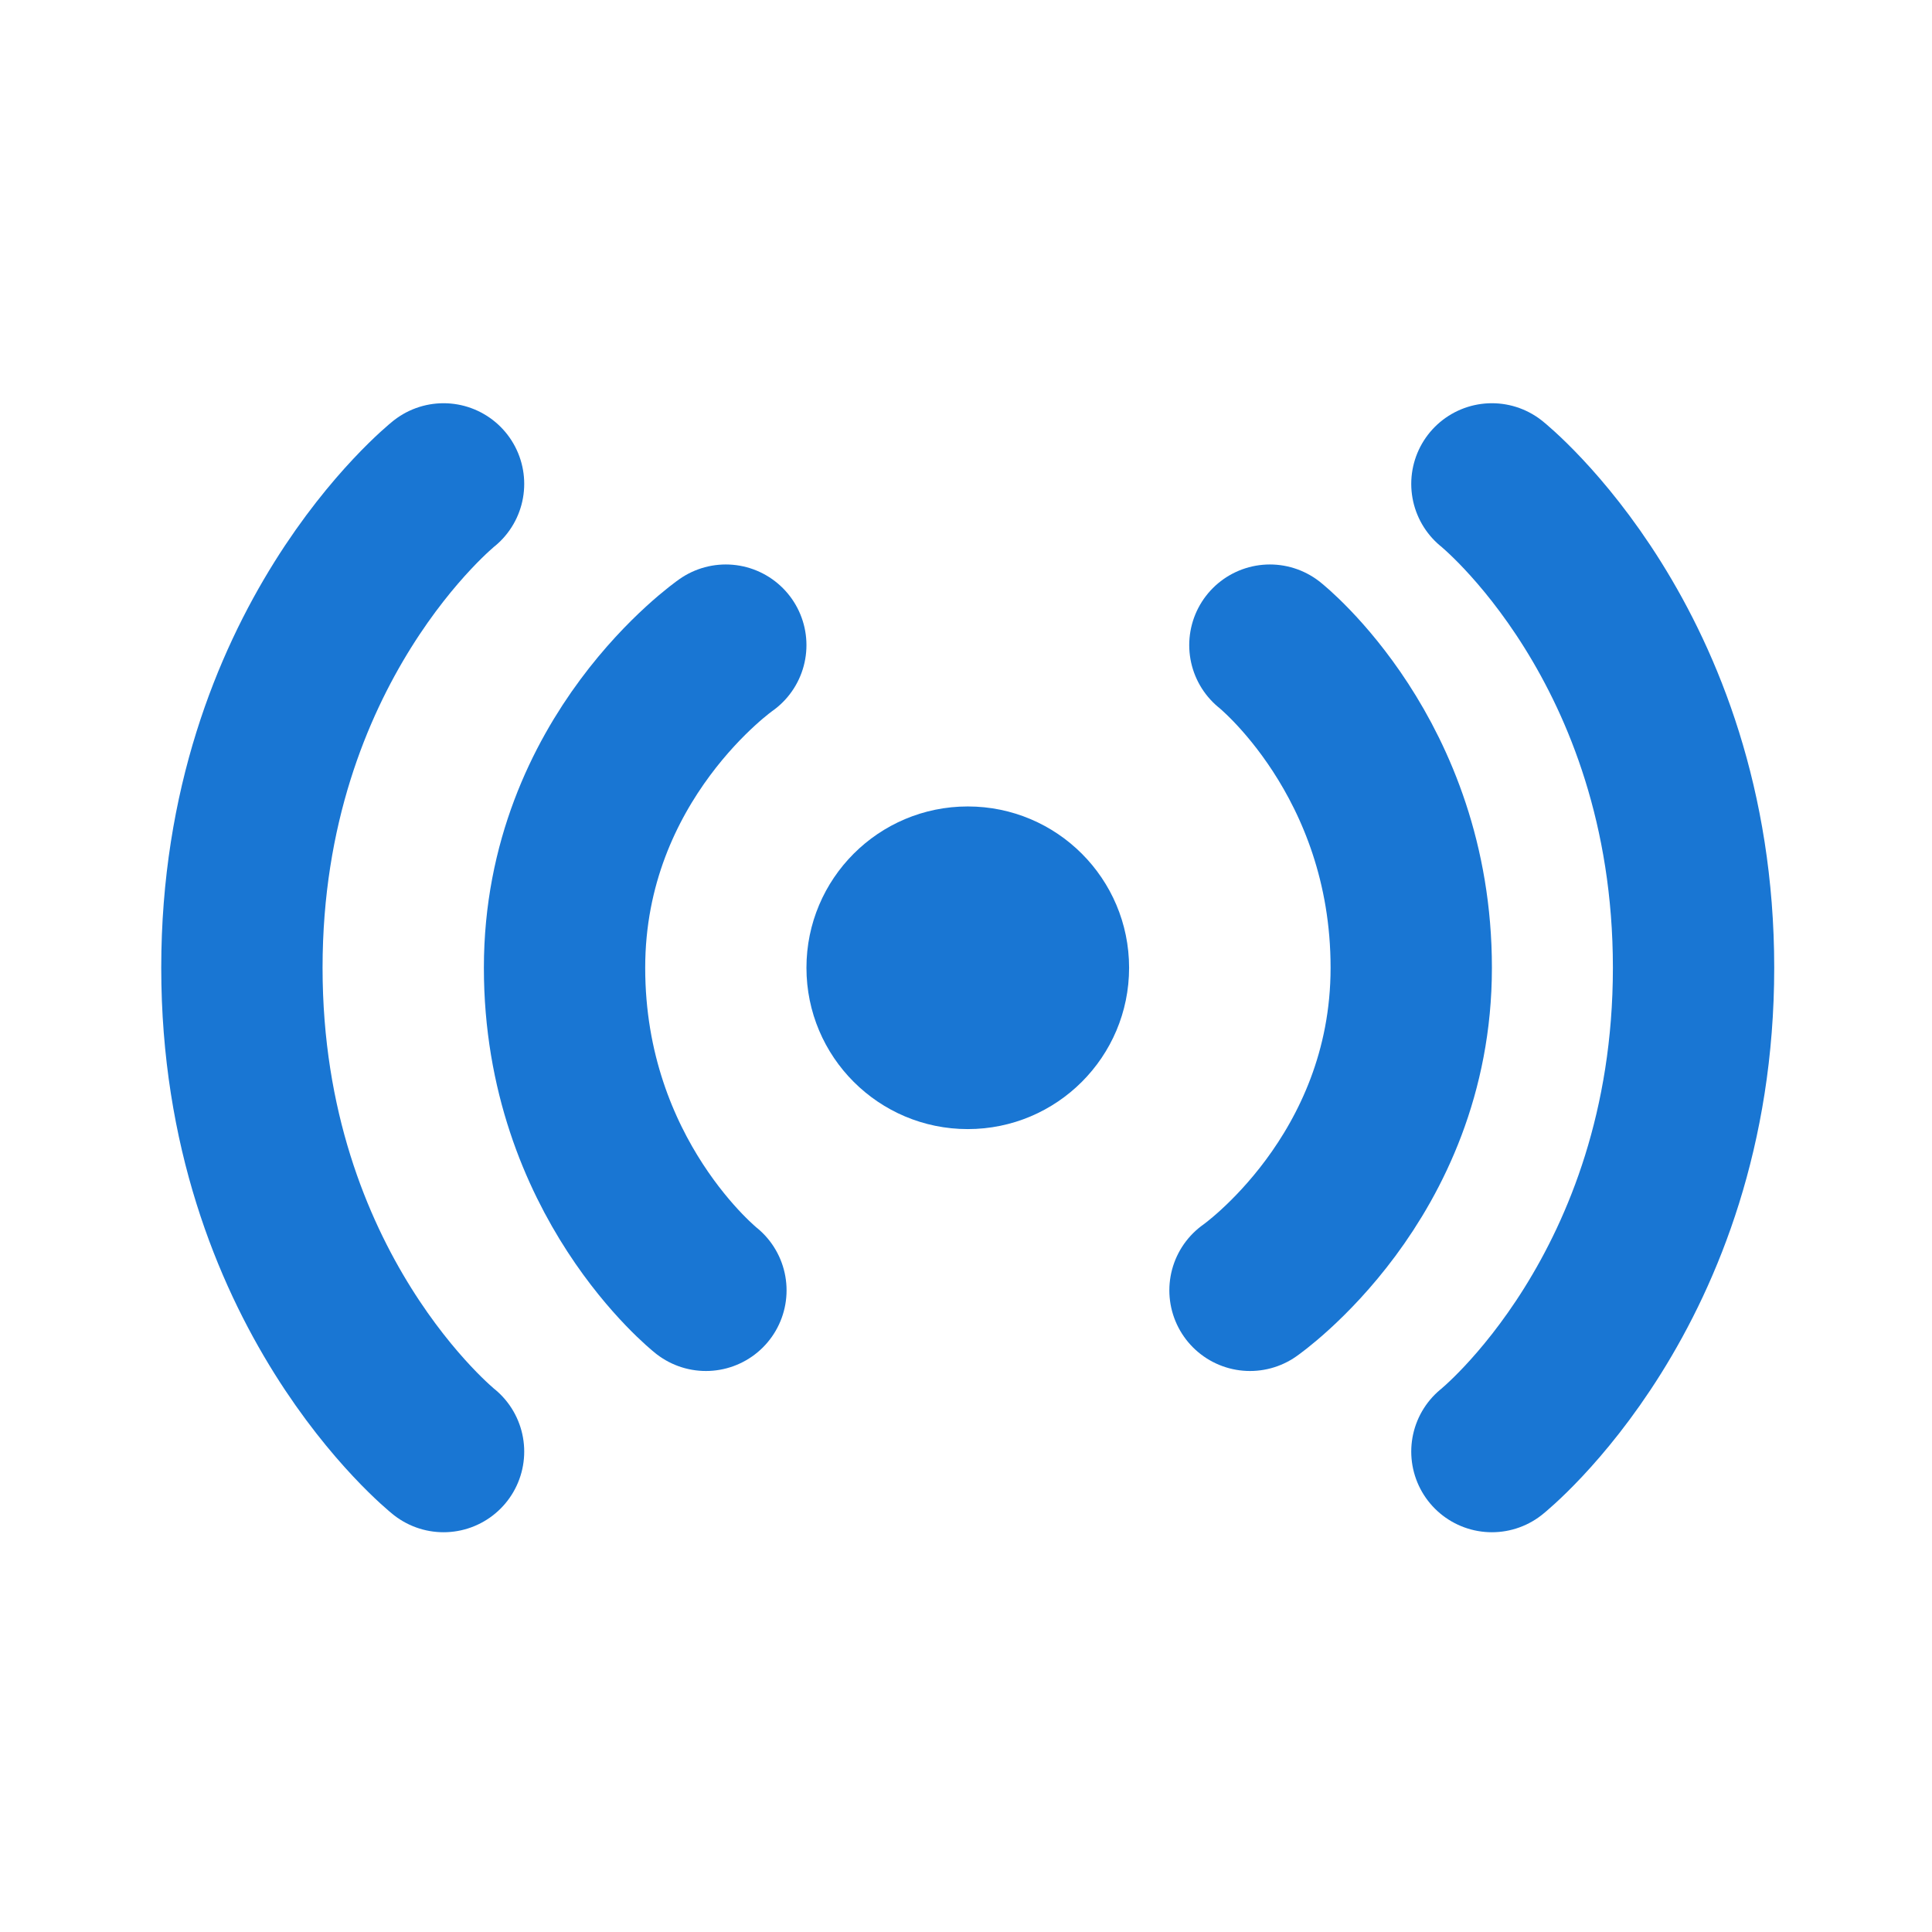
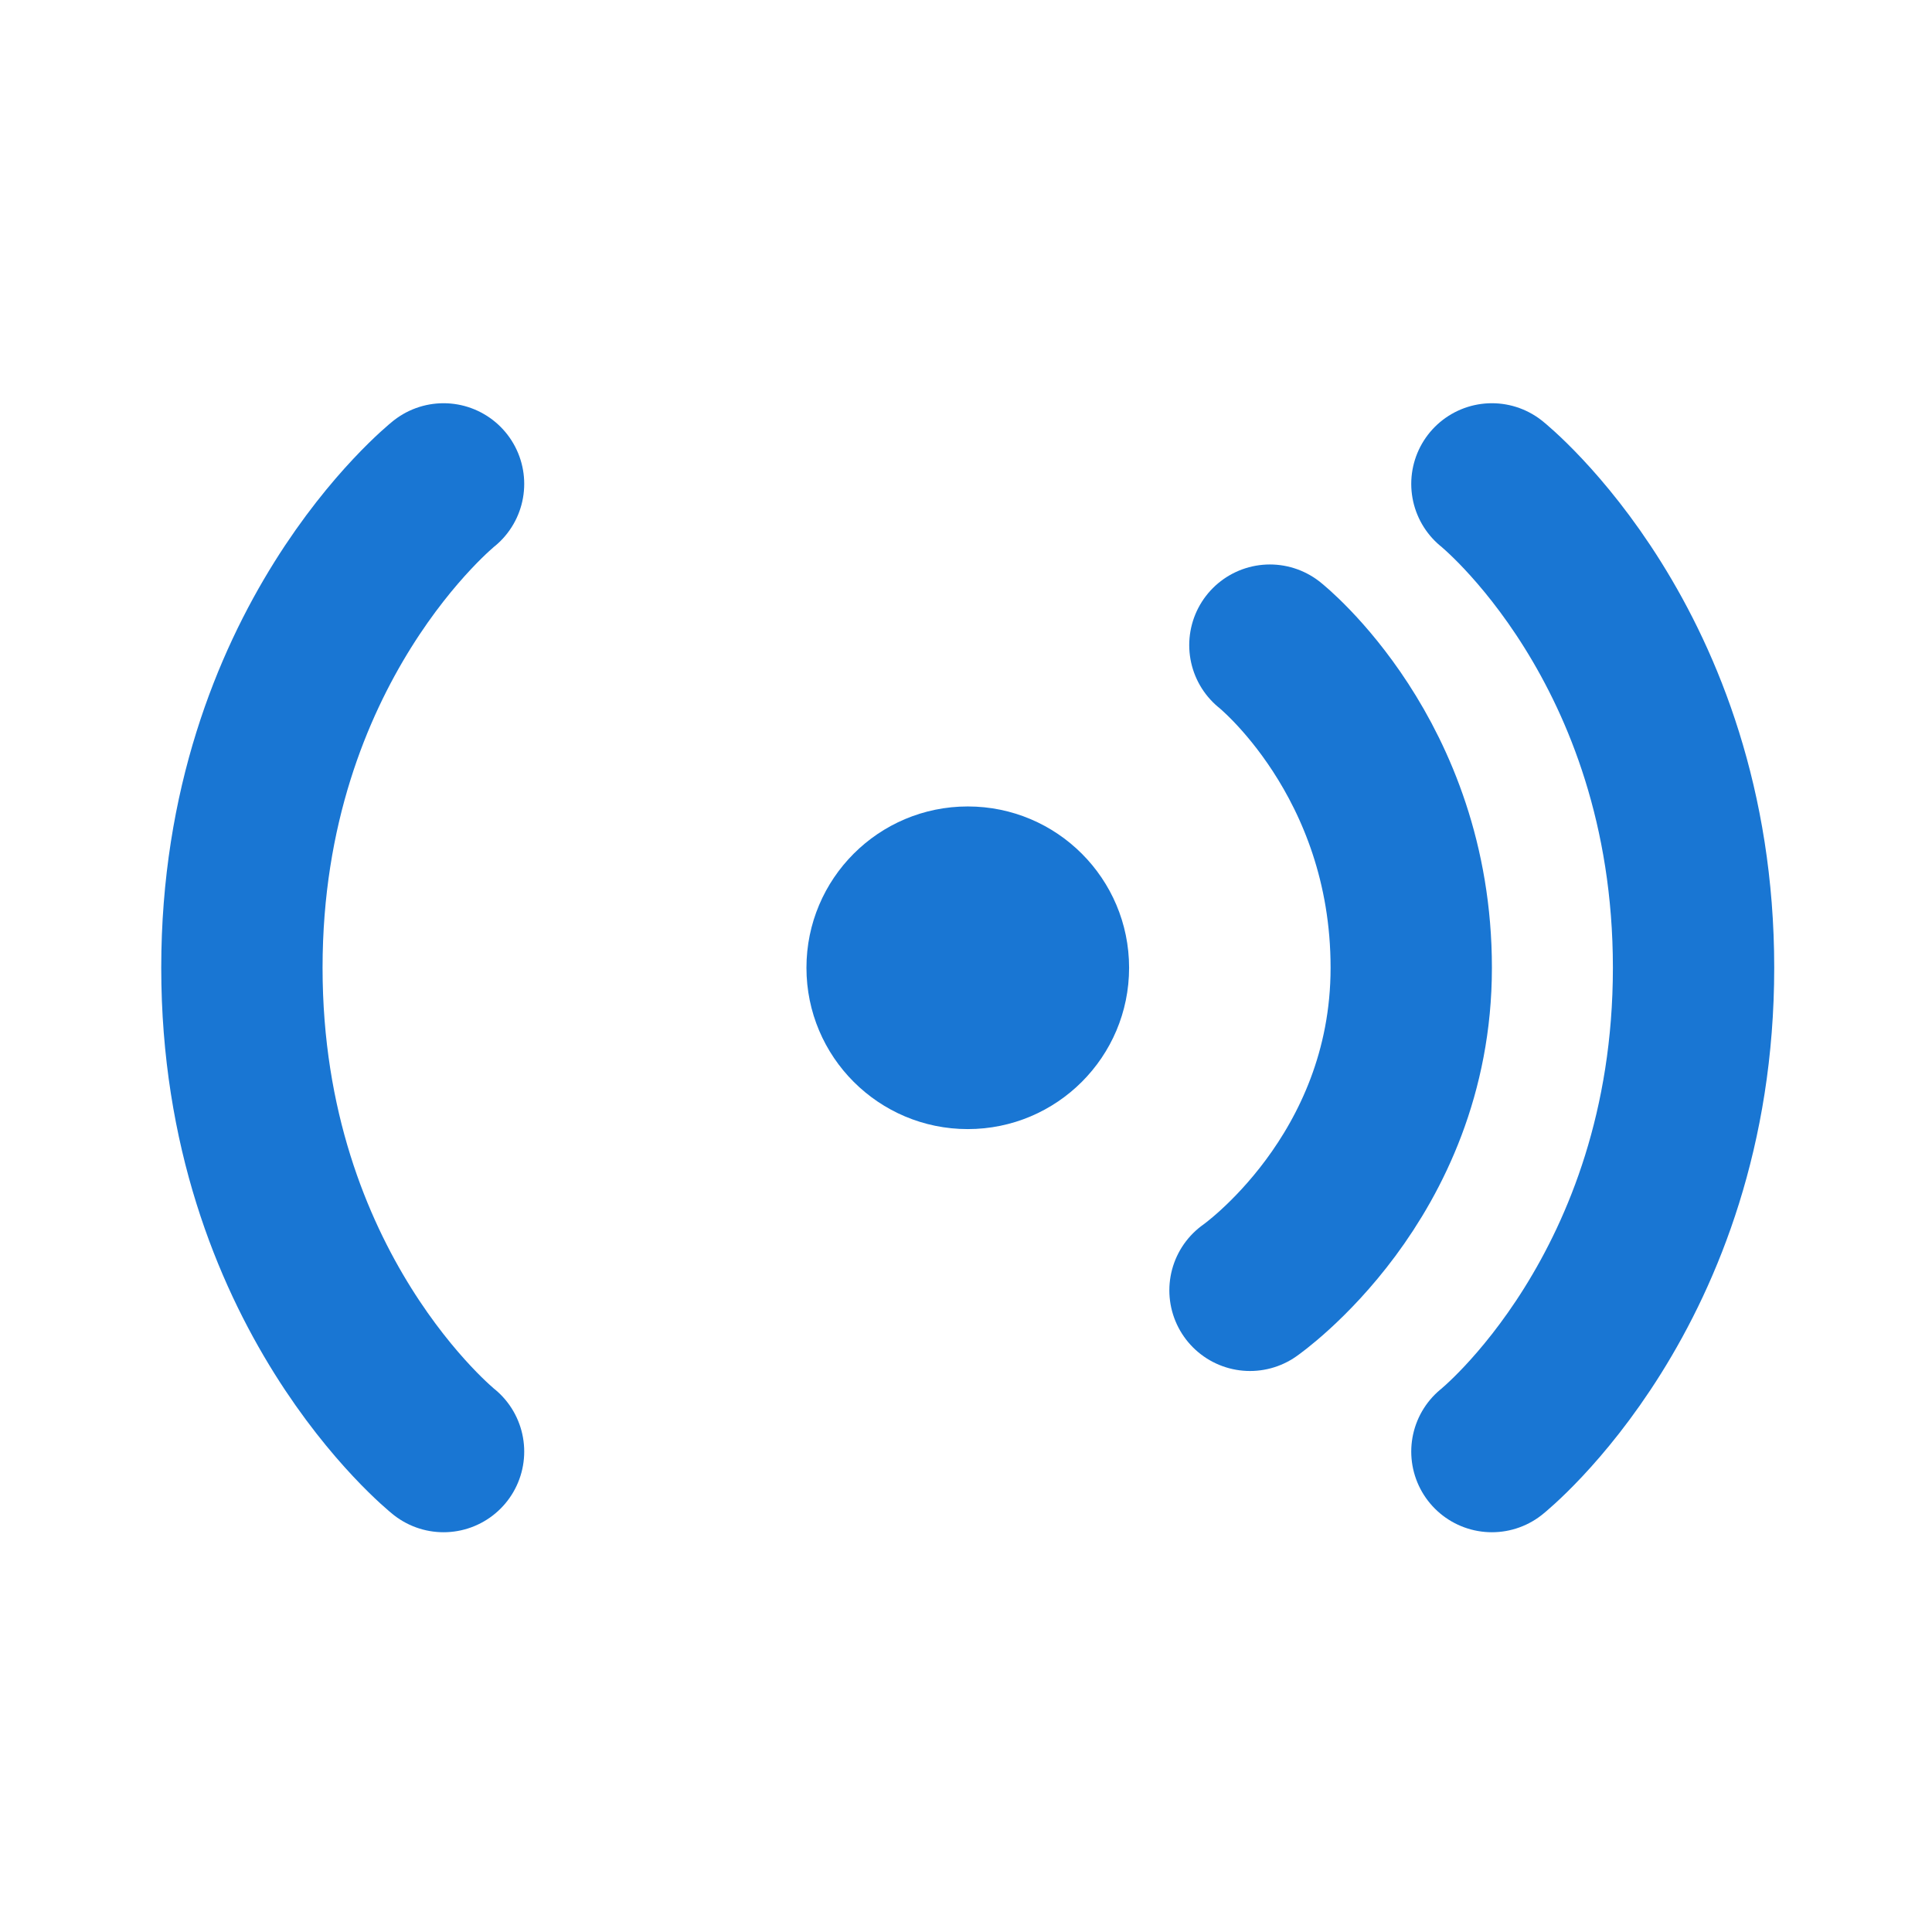
<svg xmlns="http://www.w3.org/2000/svg" width="24" height="24" viewBox="0 0 24 24" fill="none">
  <path d="M5.51 6.011C5.51 6.011 3.005 8.014 3.005 12.022C3.005 16.029 5.51 18.032 5.51 18.032" stroke="#1976D3" stroke-width="2.004" stroke-linecap="round" />
  <path d="M18.533 18.032C18.533 18.032 21.038 16.029 21.038 12.021C21.038 8.014 18.533 6.011 18.533 6.011" stroke="#1976D3" stroke-width="2.004" stroke-linecap="round" />
  <circle cx="12.022" cy="12.022" r="2.004" fill="#1976D3" />
  <path d="M15.528 16.029C15.528 16.029 17.531 14.635 17.531 12.022C17.532 9.408 15.775 8.014 15.775 8.014" stroke="#1976D3" stroke-width="2.004" stroke-linecap="round" />
-   <path d="M9.016 8.014C9.016 8.014 7.013 9.408 7.013 12.021C7.012 14.635 8.769 16.029 8.769 16.029" stroke="#1976D3" stroke-width="2.004" stroke-linecap="round" />
</svg>